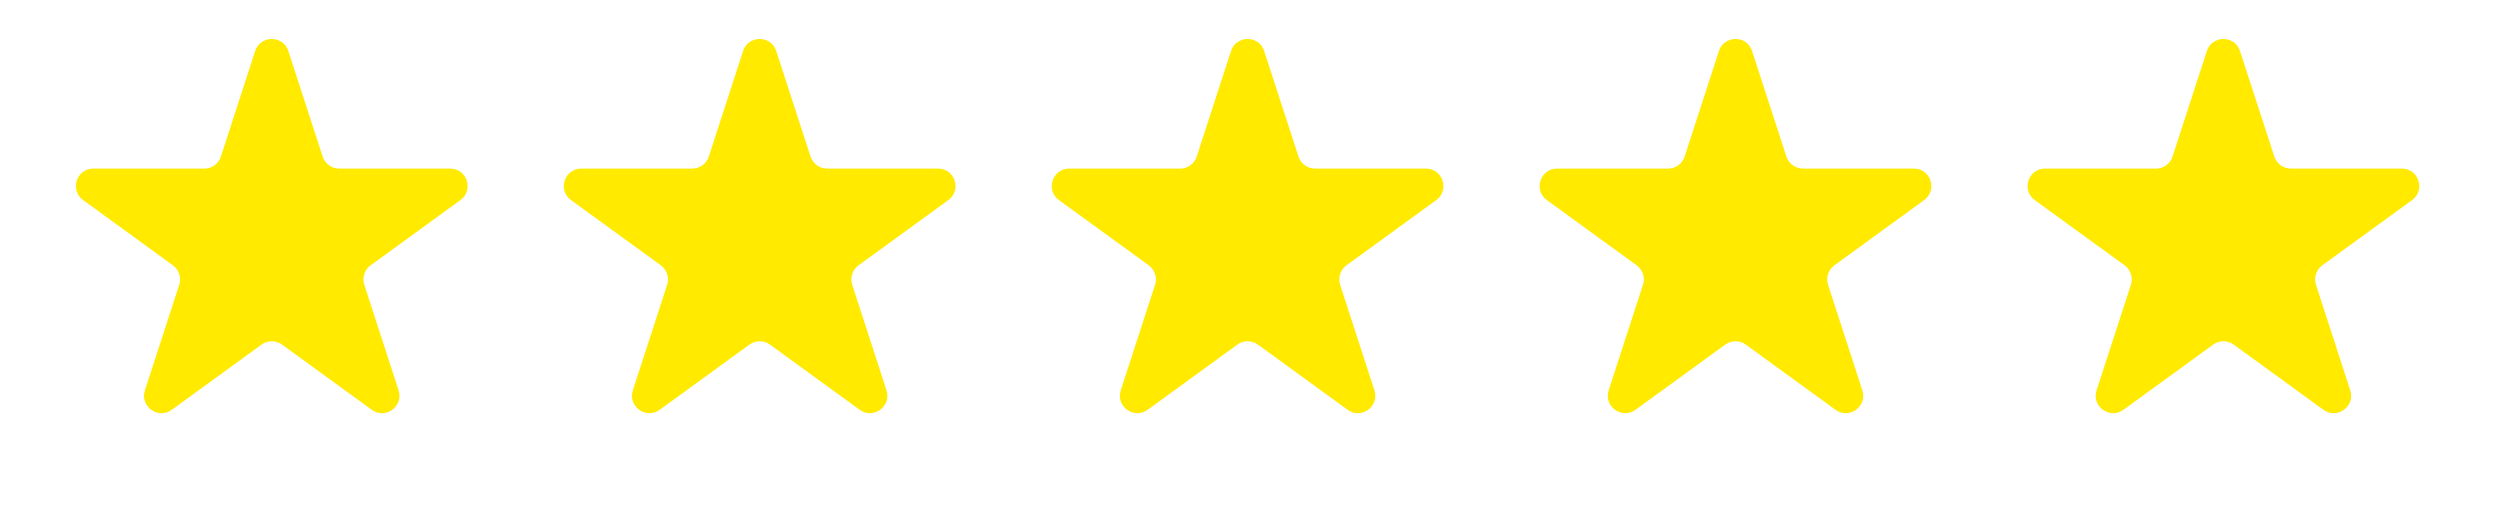
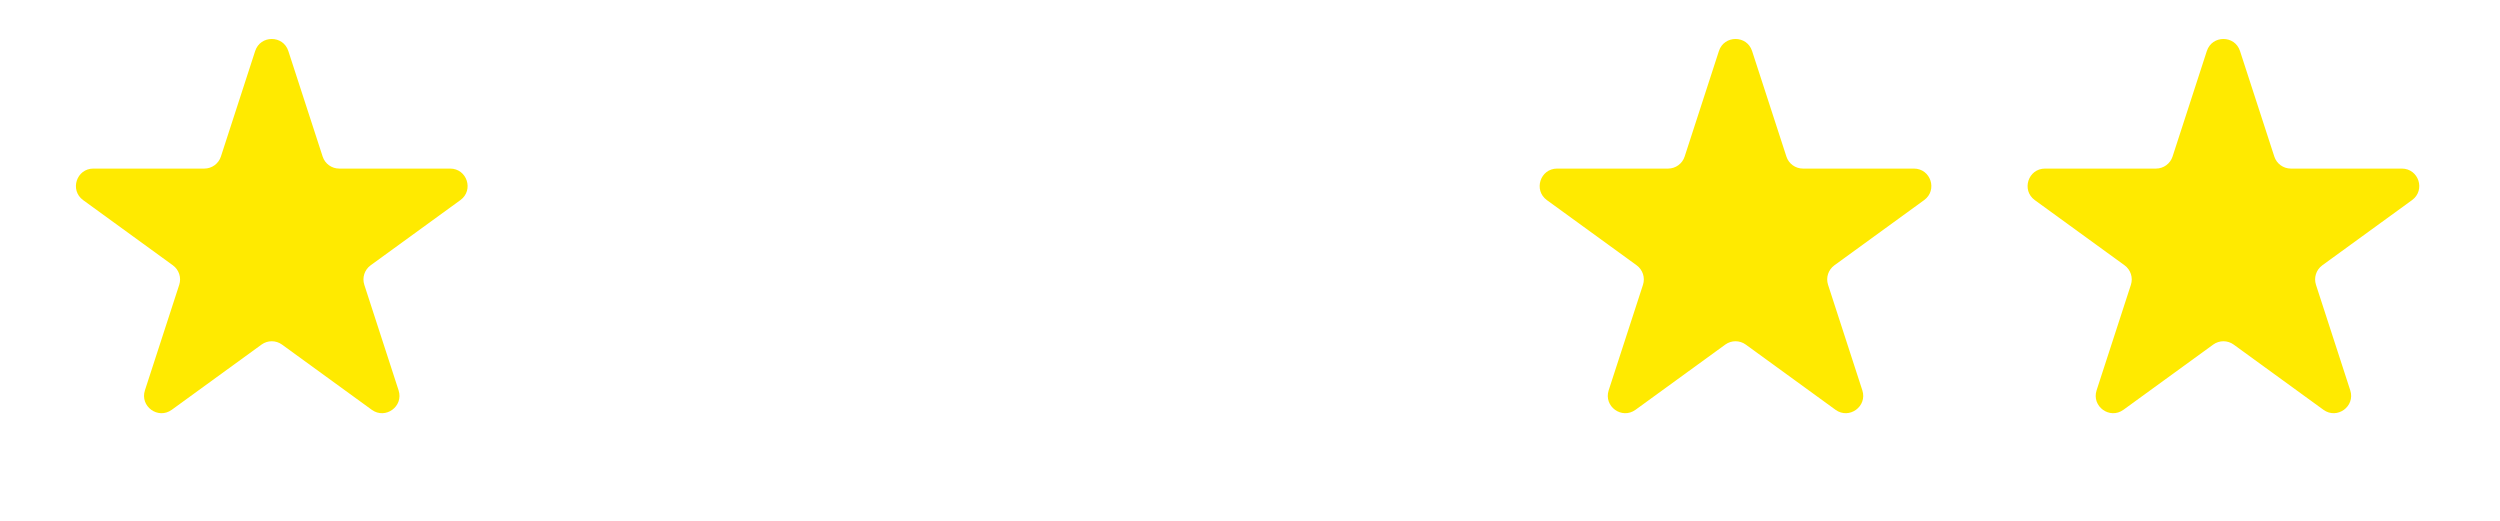
<svg xmlns="http://www.w3.org/2000/svg" width="72" height="15" viewBox="0 0 72 15" fill="none">
  <path d="M7.349 1.469C7.5 1.007 8.154 1.007 8.304 1.469L9.292 4.508C9.359 4.715 9.551 4.855 9.769 4.855H12.964C13.45 4.855 13.653 5.477 13.259 5.763L10.674 7.641C10.498 7.769 10.425 7.995 10.492 8.202L11.479 11.241C11.63 11.704 11.1 12.088 10.707 11.802L8.122 9.924C7.946 9.796 7.708 9.796 7.532 9.924L4.947 11.802C4.553 12.088 4.024 11.704 4.174 11.241L5.162 8.202C5.229 7.995 5.155 7.769 4.979 7.641L2.394 5.763C2.001 5.477 2.203 4.855 2.689 4.855H5.885C6.102 4.855 6.295 4.715 6.362 4.508L7.349 1.469Z" fill="#FFEA00" />
-   <path d="M21.401 1.469C21.552 1.007 22.206 1.007 22.356 1.469L23.343 4.508C23.411 4.715 23.603 4.855 23.821 4.855H27.016C27.503 4.855 27.705 5.477 27.311 5.763L24.726 7.641C24.55 7.769 24.477 7.995 24.544 8.202L25.531 11.241C25.681 11.704 25.152 12.088 24.759 11.802L22.174 9.924C21.998 9.796 21.76 9.796 21.584 9.924L18.999 11.802C18.605 12.088 18.076 11.704 18.226 11.241L19.214 8.202C19.281 7.995 19.207 7.769 19.032 7.641L16.446 5.763C16.053 5.477 16.255 4.855 16.741 4.855H19.937C20.154 4.855 20.347 4.715 20.414 4.508L21.401 1.469Z" fill="#FFEA00" />
-   <path d="M35.453 1.469C35.604 1.007 36.258 1.007 36.408 1.469L37.396 4.508C37.463 4.715 37.655 4.855 37.873 4.855H41.068C41.554 4.855 41.757 5.477 41.363 5.763L38.778 7.641C38.602 7.769 38.529 7.995 38.596 8.202L39.583 11.241C39.733 11.704 39.204 12.088 38.811 11.802L36.226 9.924C36.05 9.796 35.812 9.796 35.636 9.924L33.051 11.802C32.657 12.088 32.128 11.704 32.278 11.241L33.266 8.202C33.333 7.995 33.259 7.769 33.084 7.641L30.498 5.763C30.105 5.477 30.307 4.855 30.793 4.855H33.989C34.206 4.855 34.399 4.715 34.466 4.508L35.453 1.469Z" fill="#FFEA00" />
  <path d="M49.505 1.469C49.656 1.007 50.31 1.007 50.46 1.469L51.448 4.508C51.515 4.715 51.707 4.855 51.925 4.855H55.12C55.606 4.855 55.809 5.477 55.415 5.763L52.83 7.641C52.654 7.769 52.581 7.995 52.648 8.202L53.635 11.241C53.785 11.704 53.256 12.088 52.863 11.802L50.278 9.924C50.102 9.796 49.864 9.796 49.688 9.924L47.103 11.802C46.709 12.088 46.18 11.704 46.33 11.241L47.318 8.202C47.385 7.995 47.311 7.769 47.136 7.641L44.55 5.763C44.157 5.477 44.359 4.855 44.845 4.855H48.041C48.258 4.855 48.451 4.715 48.518 4.508L49.505 1.469Z" fill="#FFEA00" />
  <path d="M63.557 1.469C63.708 1.007 64.362 1.007 64.512 1.469L65.5 4.508C65.567 4.715 65.759 4.855 65.977 4.855H69.172C69.659 4.855 69.861 5.477 69.467 5.763L66.882 7.641C66.706 7.769 66.633 7.995 66.7 8.202L67.687 11.241C67.838 11.704 67.308 12.088 66.915 11.802L64.33 9.924C64.154 9.796 63.916 9.796 63.74 9.924L61.155 11.802C60.761 12.088 60.232 11.704 60.382 11.241L61.37 8.202C61.437 7.995 61.363 7.769 61.188 7.641L58.602 5.763C58.209 5.477 58.411 4.855 58.897 4.855H62.093C62.31 4.855 62.503 4.715 62.57 4.508L63.557 1.469Z" fill="#FFEA00" />
</svg>